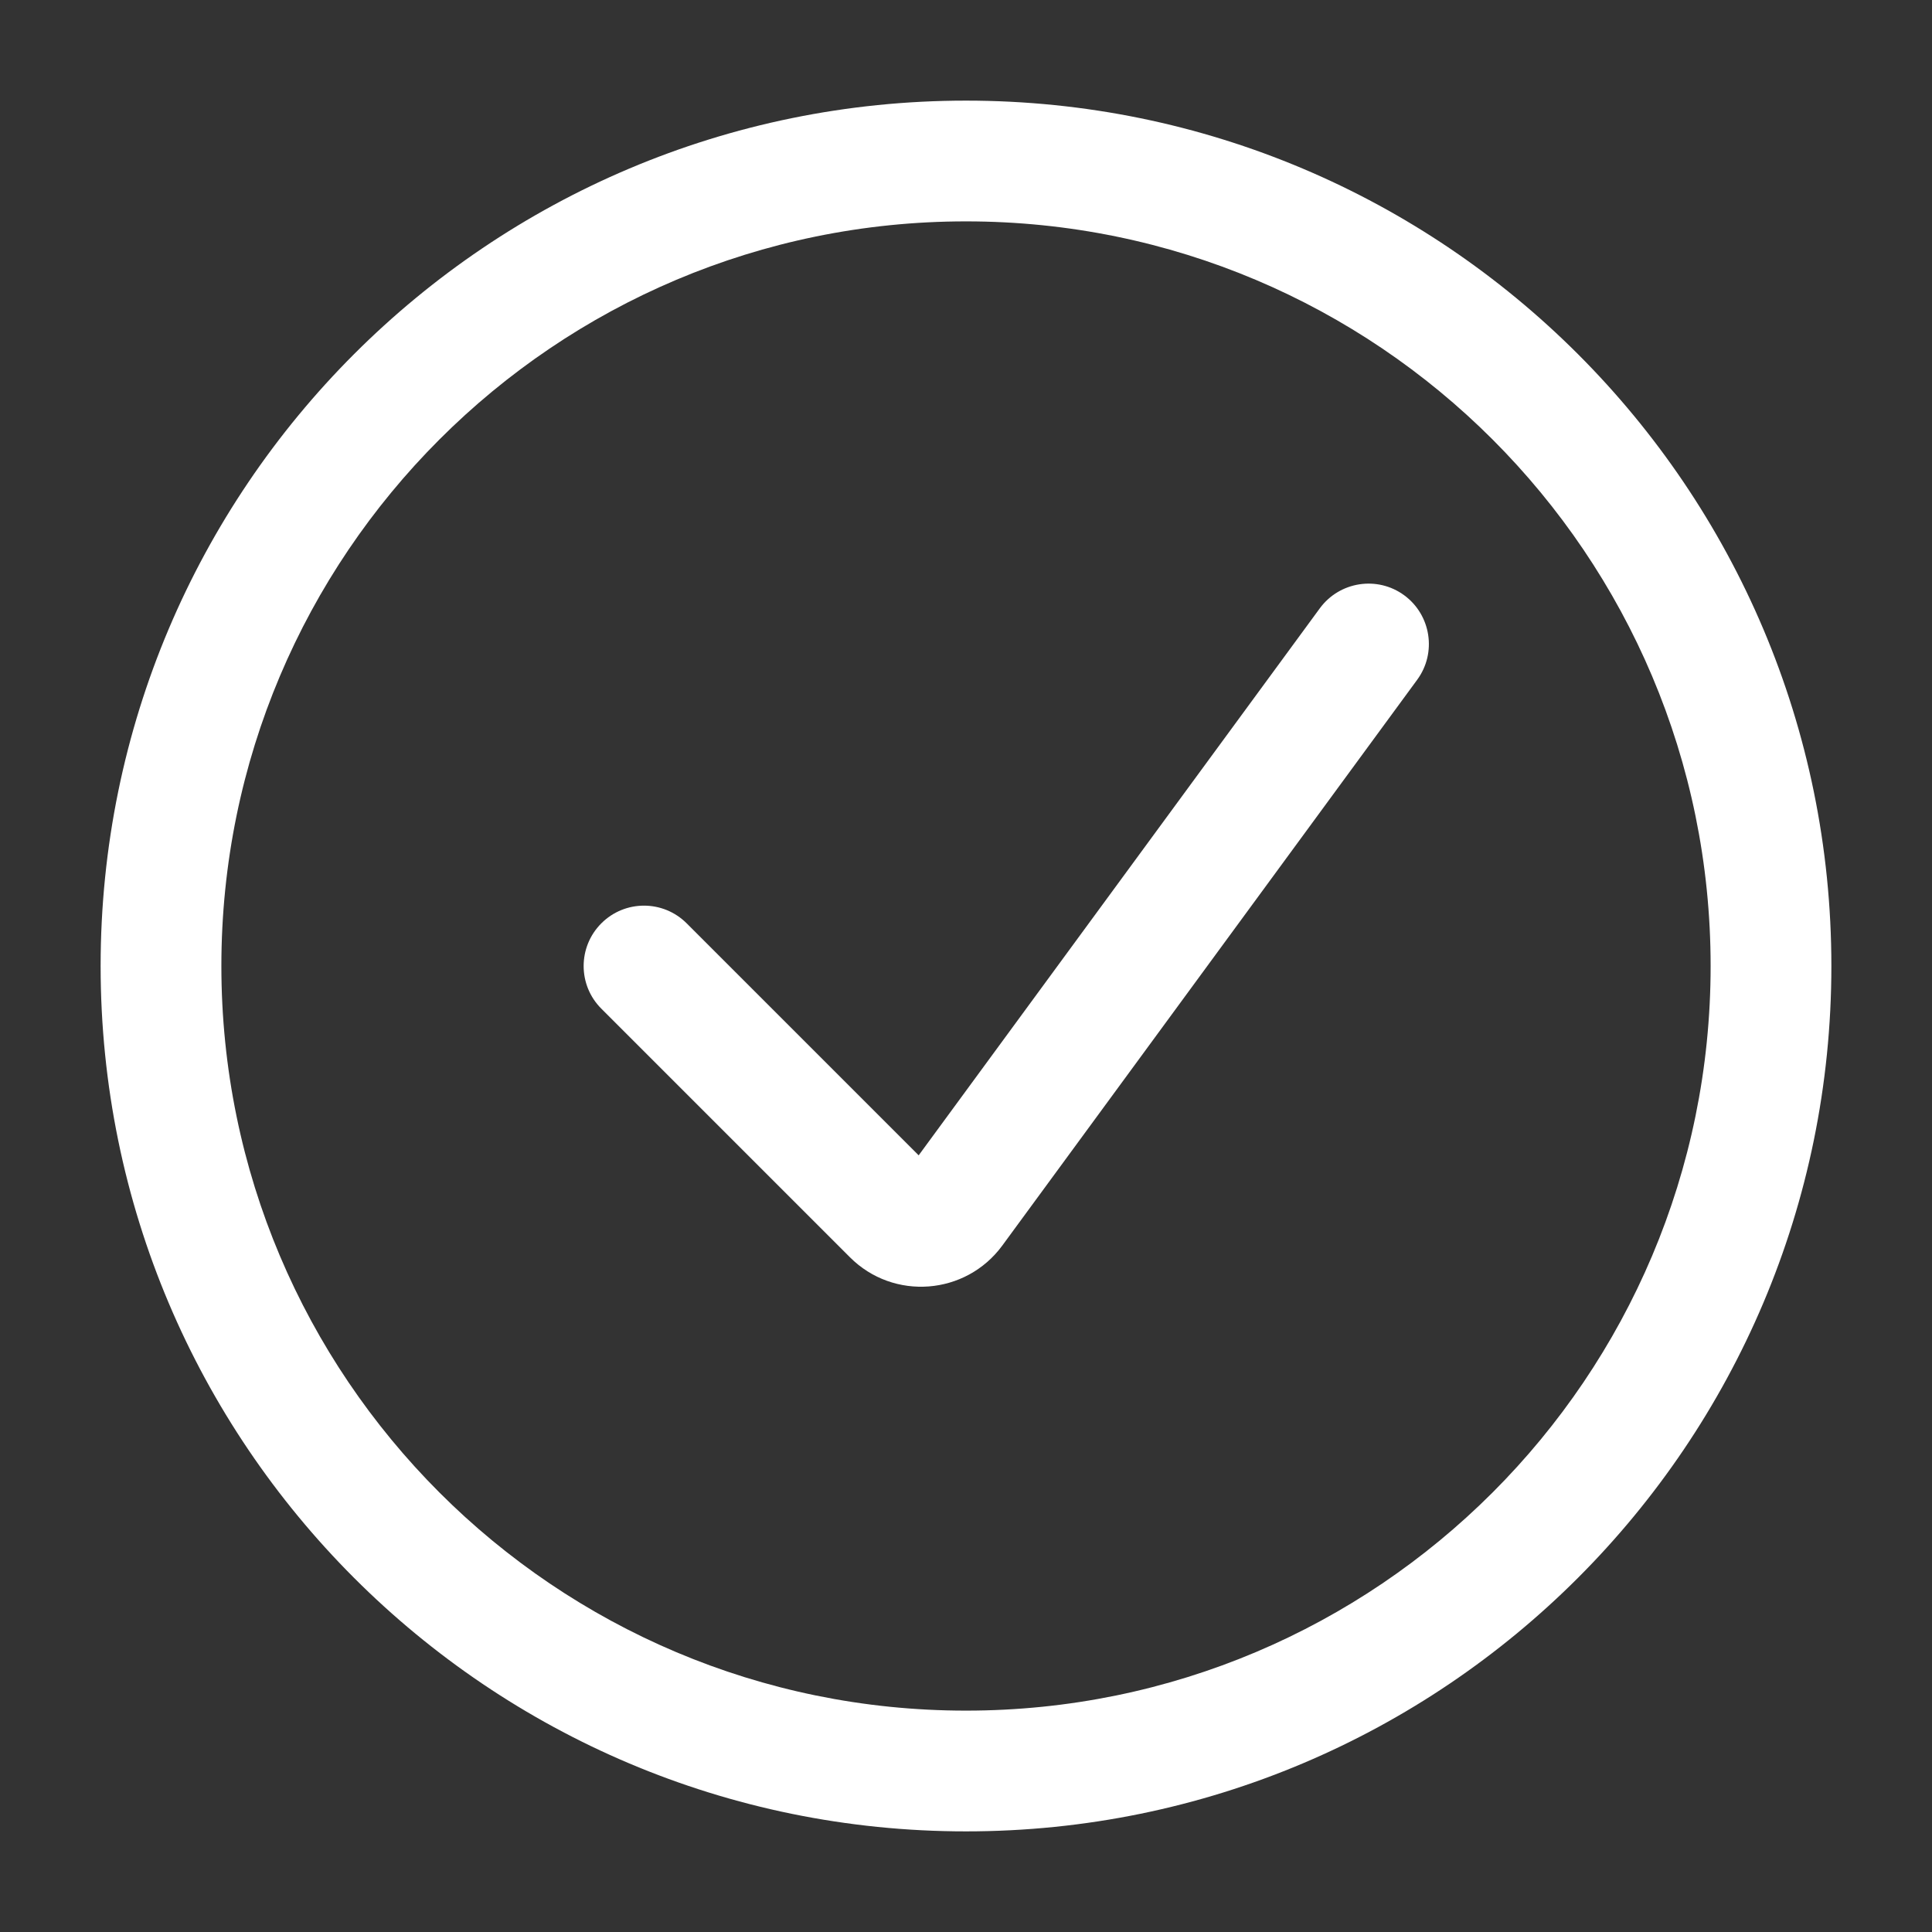
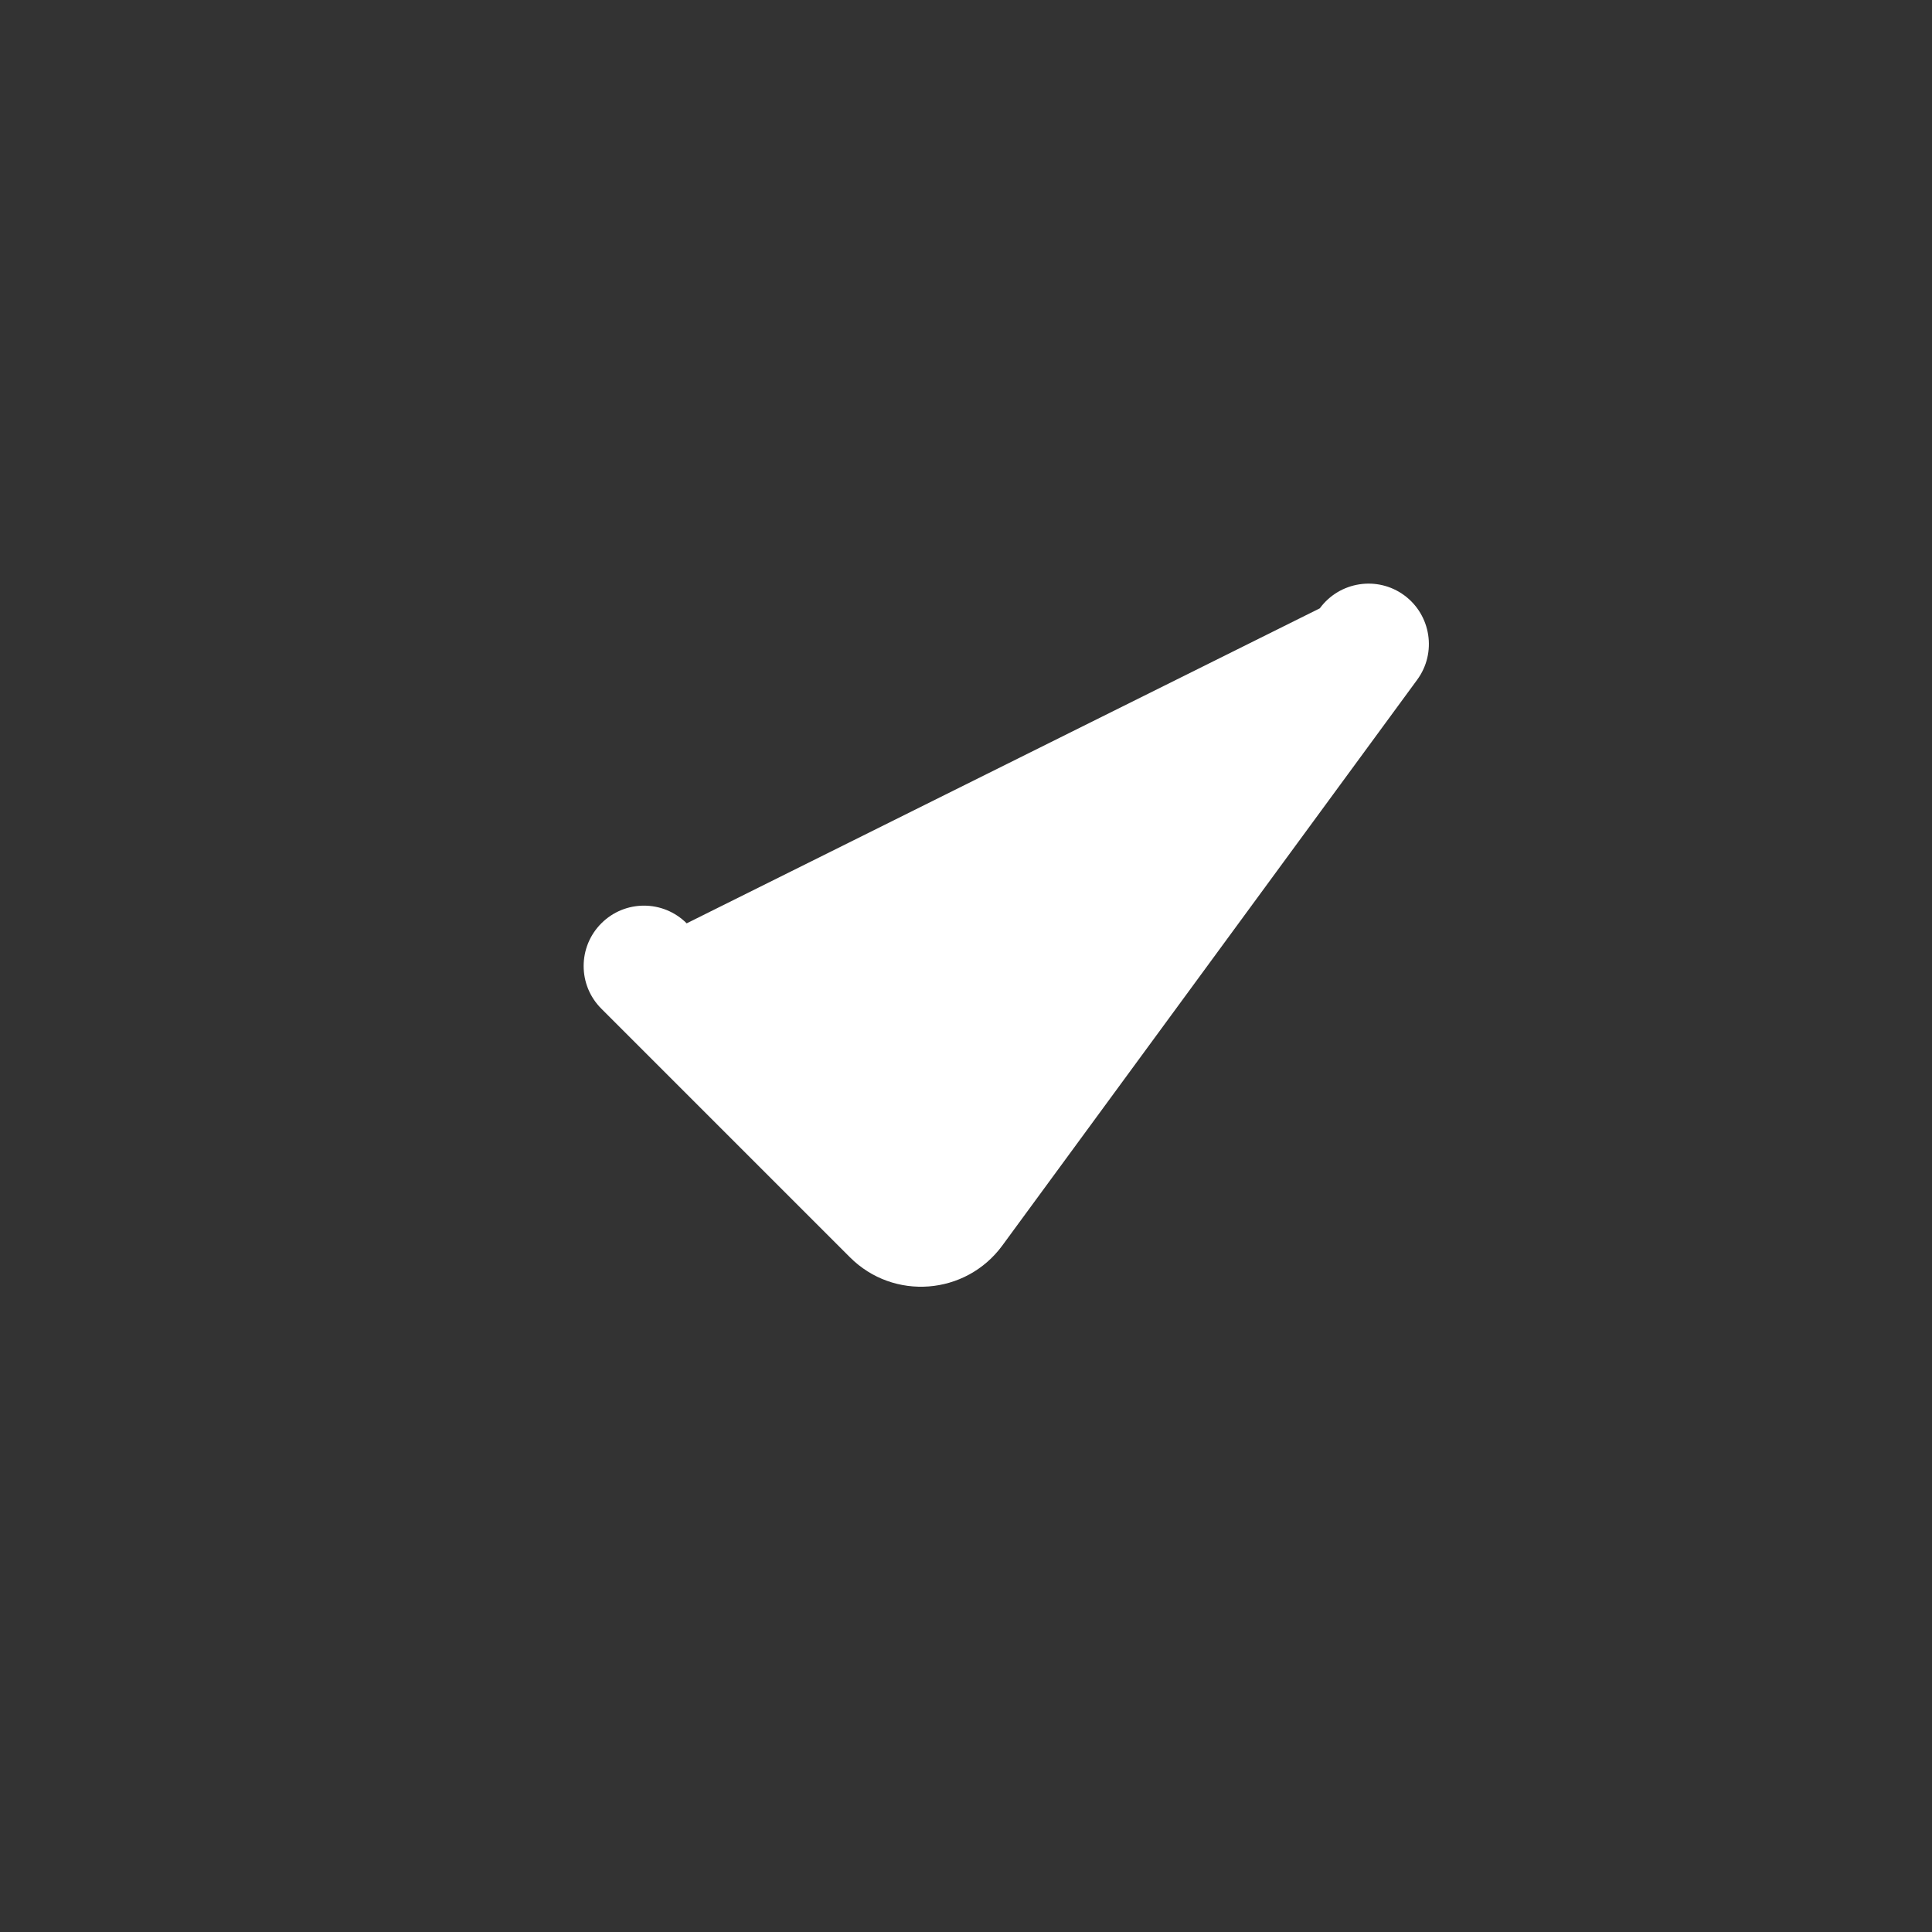
<svg xmlns="http://www.w3.org/2000/svg" width="24" height="24" viewBox="0 0 24 24" fill="none">
  <rect x="0" y="0" width="24" height="24" fill="#333333" stroke="none" />
-   <path fill-rule="evenodd" clip-rule="evenodd" d="M12 2.75C6.891 2.75 2.75 6.891 2.75 12C2.75 17.109 6.891 21.25 12 21.25C17.109 21.25 21.25 17.109 21.25 12C21.25 6.891 17.109 2.75 12 2.75ZM1.25 12C1.25 6.063 6.063 1.25 12 1.25C17.937 1.25 22.75 6.063 22.75 12C22.75 17.937 17.937 22.75 12 22.75C6.063 22.75 1.25 17.937 1.25 12Z" fill="white" />
-   <path fill-rule="evenodd" clip-rule="evenodd" d="M17.444 7.395C17.777 7.64 17.85 8.11 17.605 8.444L12.45 15.474C11.996 16.091 11.099 16.16 10.558 15.618L7.47 12.53C7.177 12.238 7.177 11.763 7.47 11.47C7.763 11.177 8.237 11.177 8.53 11.47L11.412 14.352L16.395 7.557C16.64 7.223 17.11 7.15 17.444 7.395Z" fill="white" />
+   <path fill-rule="evenodd" clip-rule="evenodd" d="M17.444 7.395C17.777 7.64 17.85 8.11 17.605 8.444L12.45 15.474C11.996 16.091 11.099 16.16 10.558 15.618L7.47 12.53C7.177 12.238 7.177 11.763 7.47 11.47C7.763 11.177 8.237 11.177 8.53 11.47L16.395 7.557C16.64 7.223 17.11 7.15 17.444 7.395Z" fill="white" />
</svg>